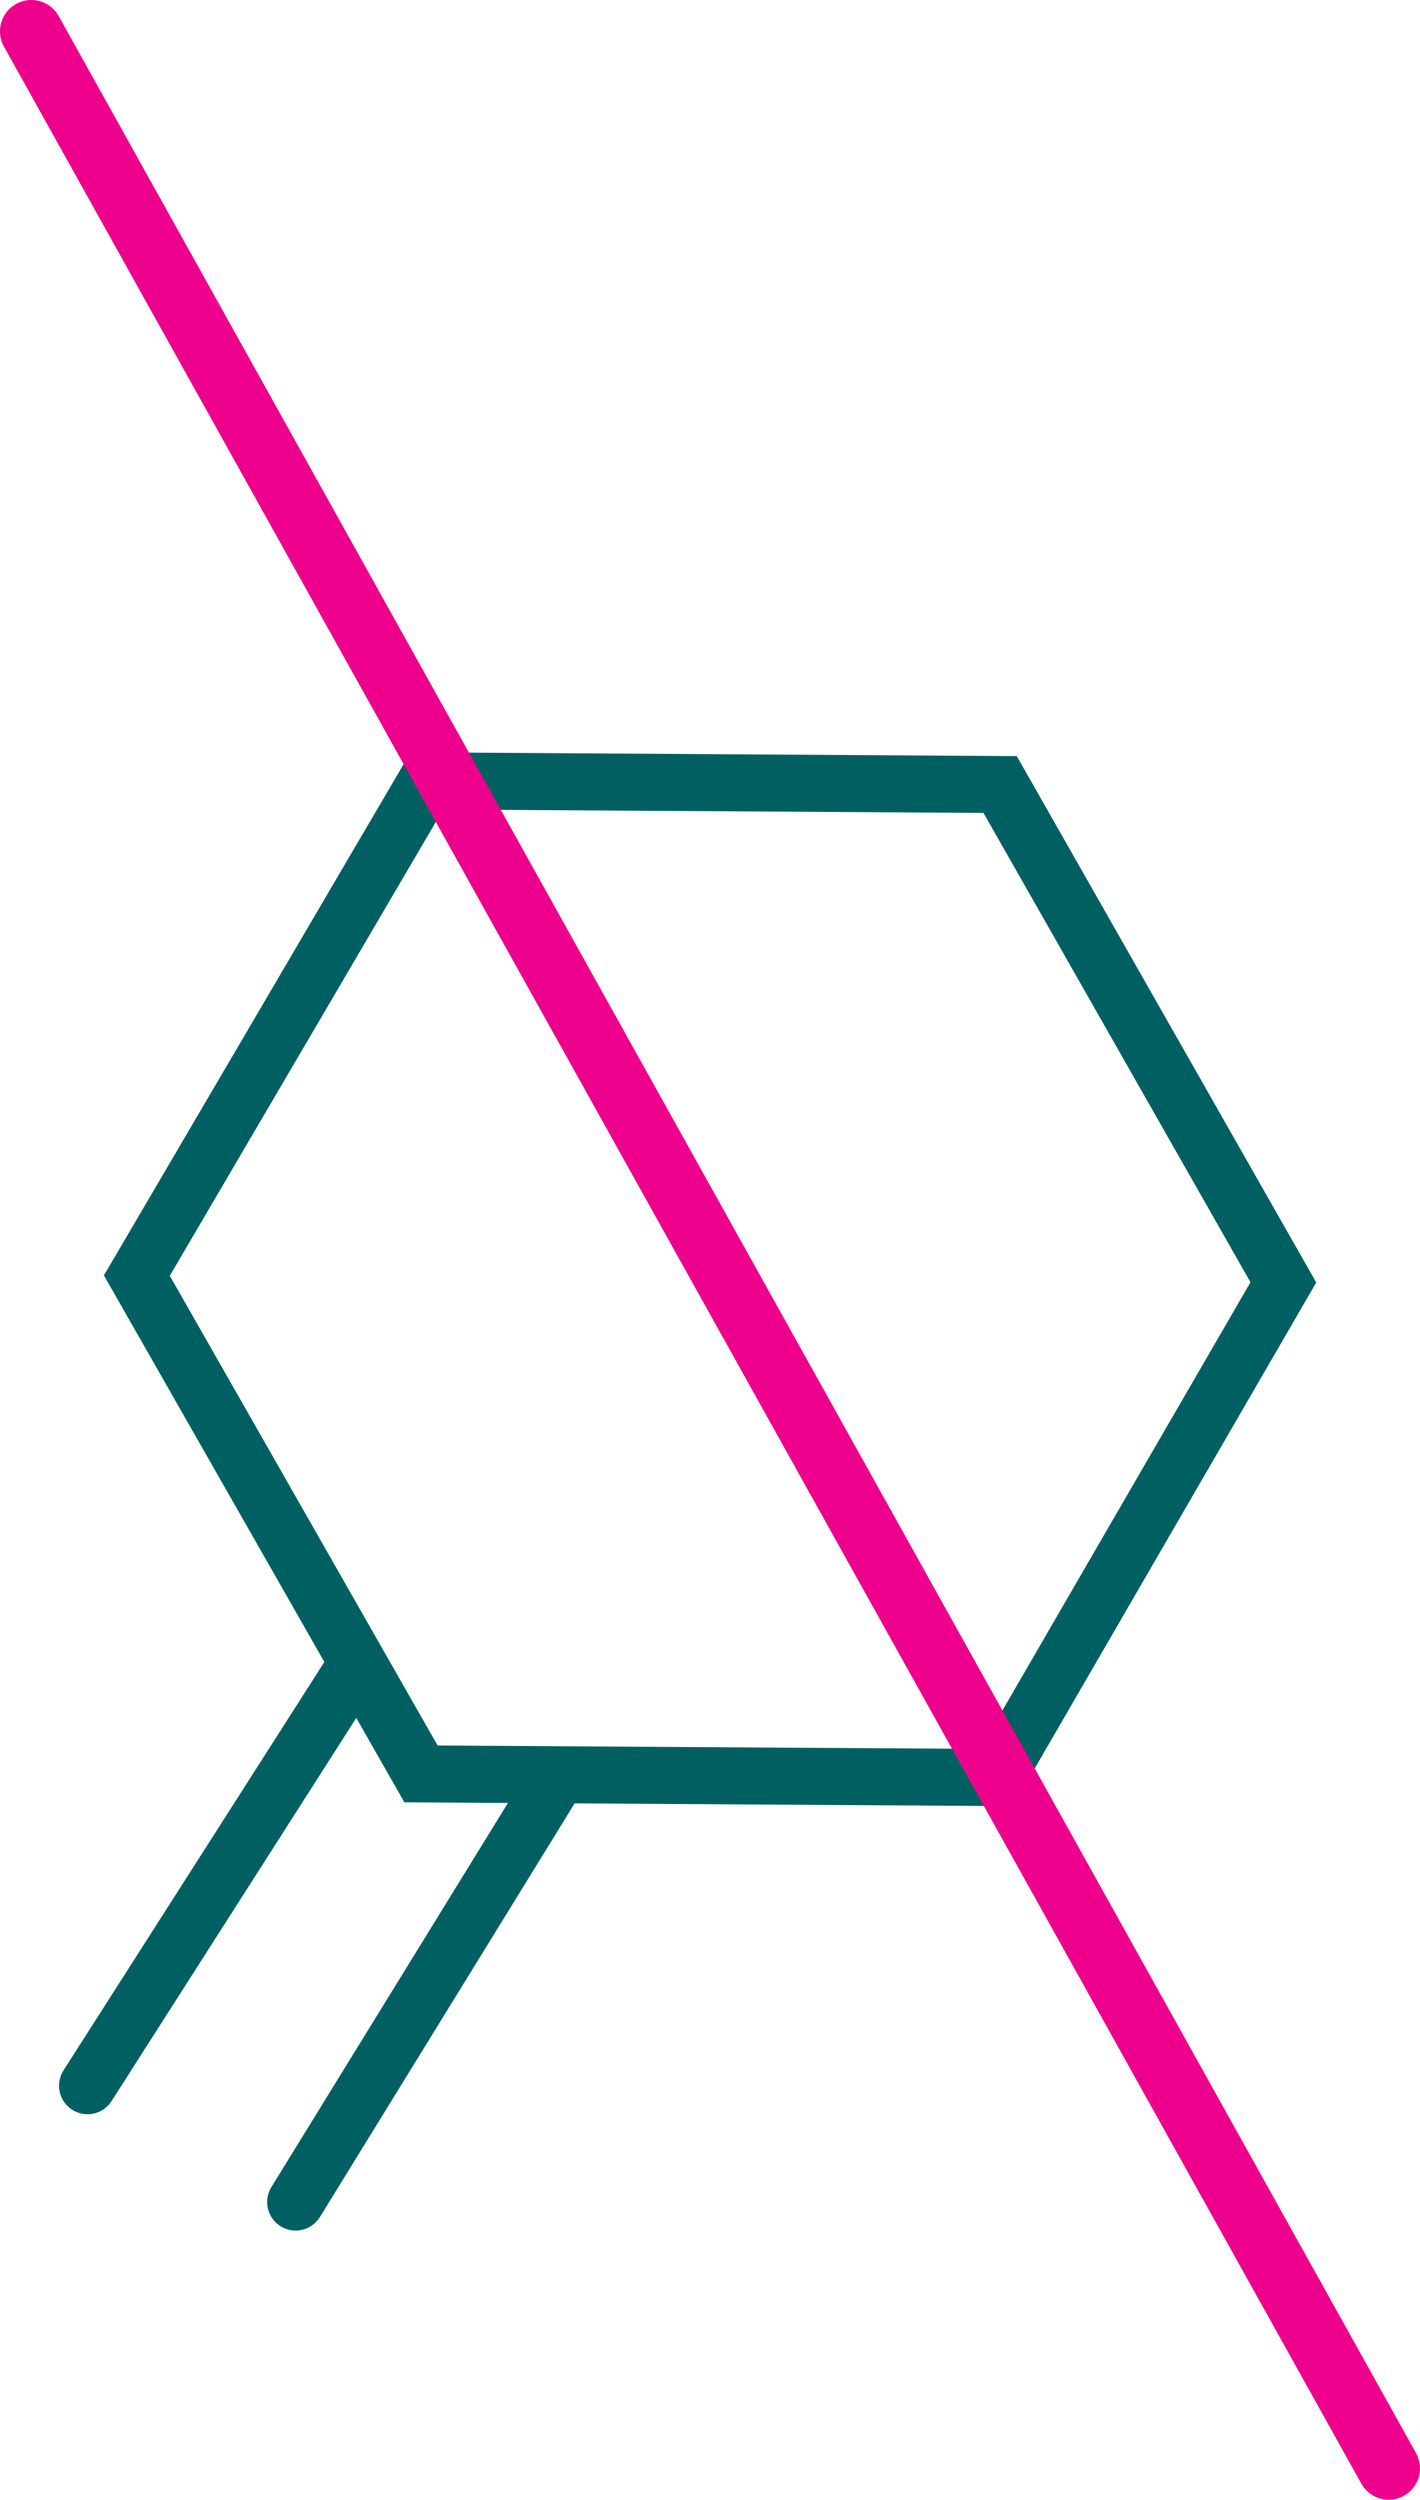
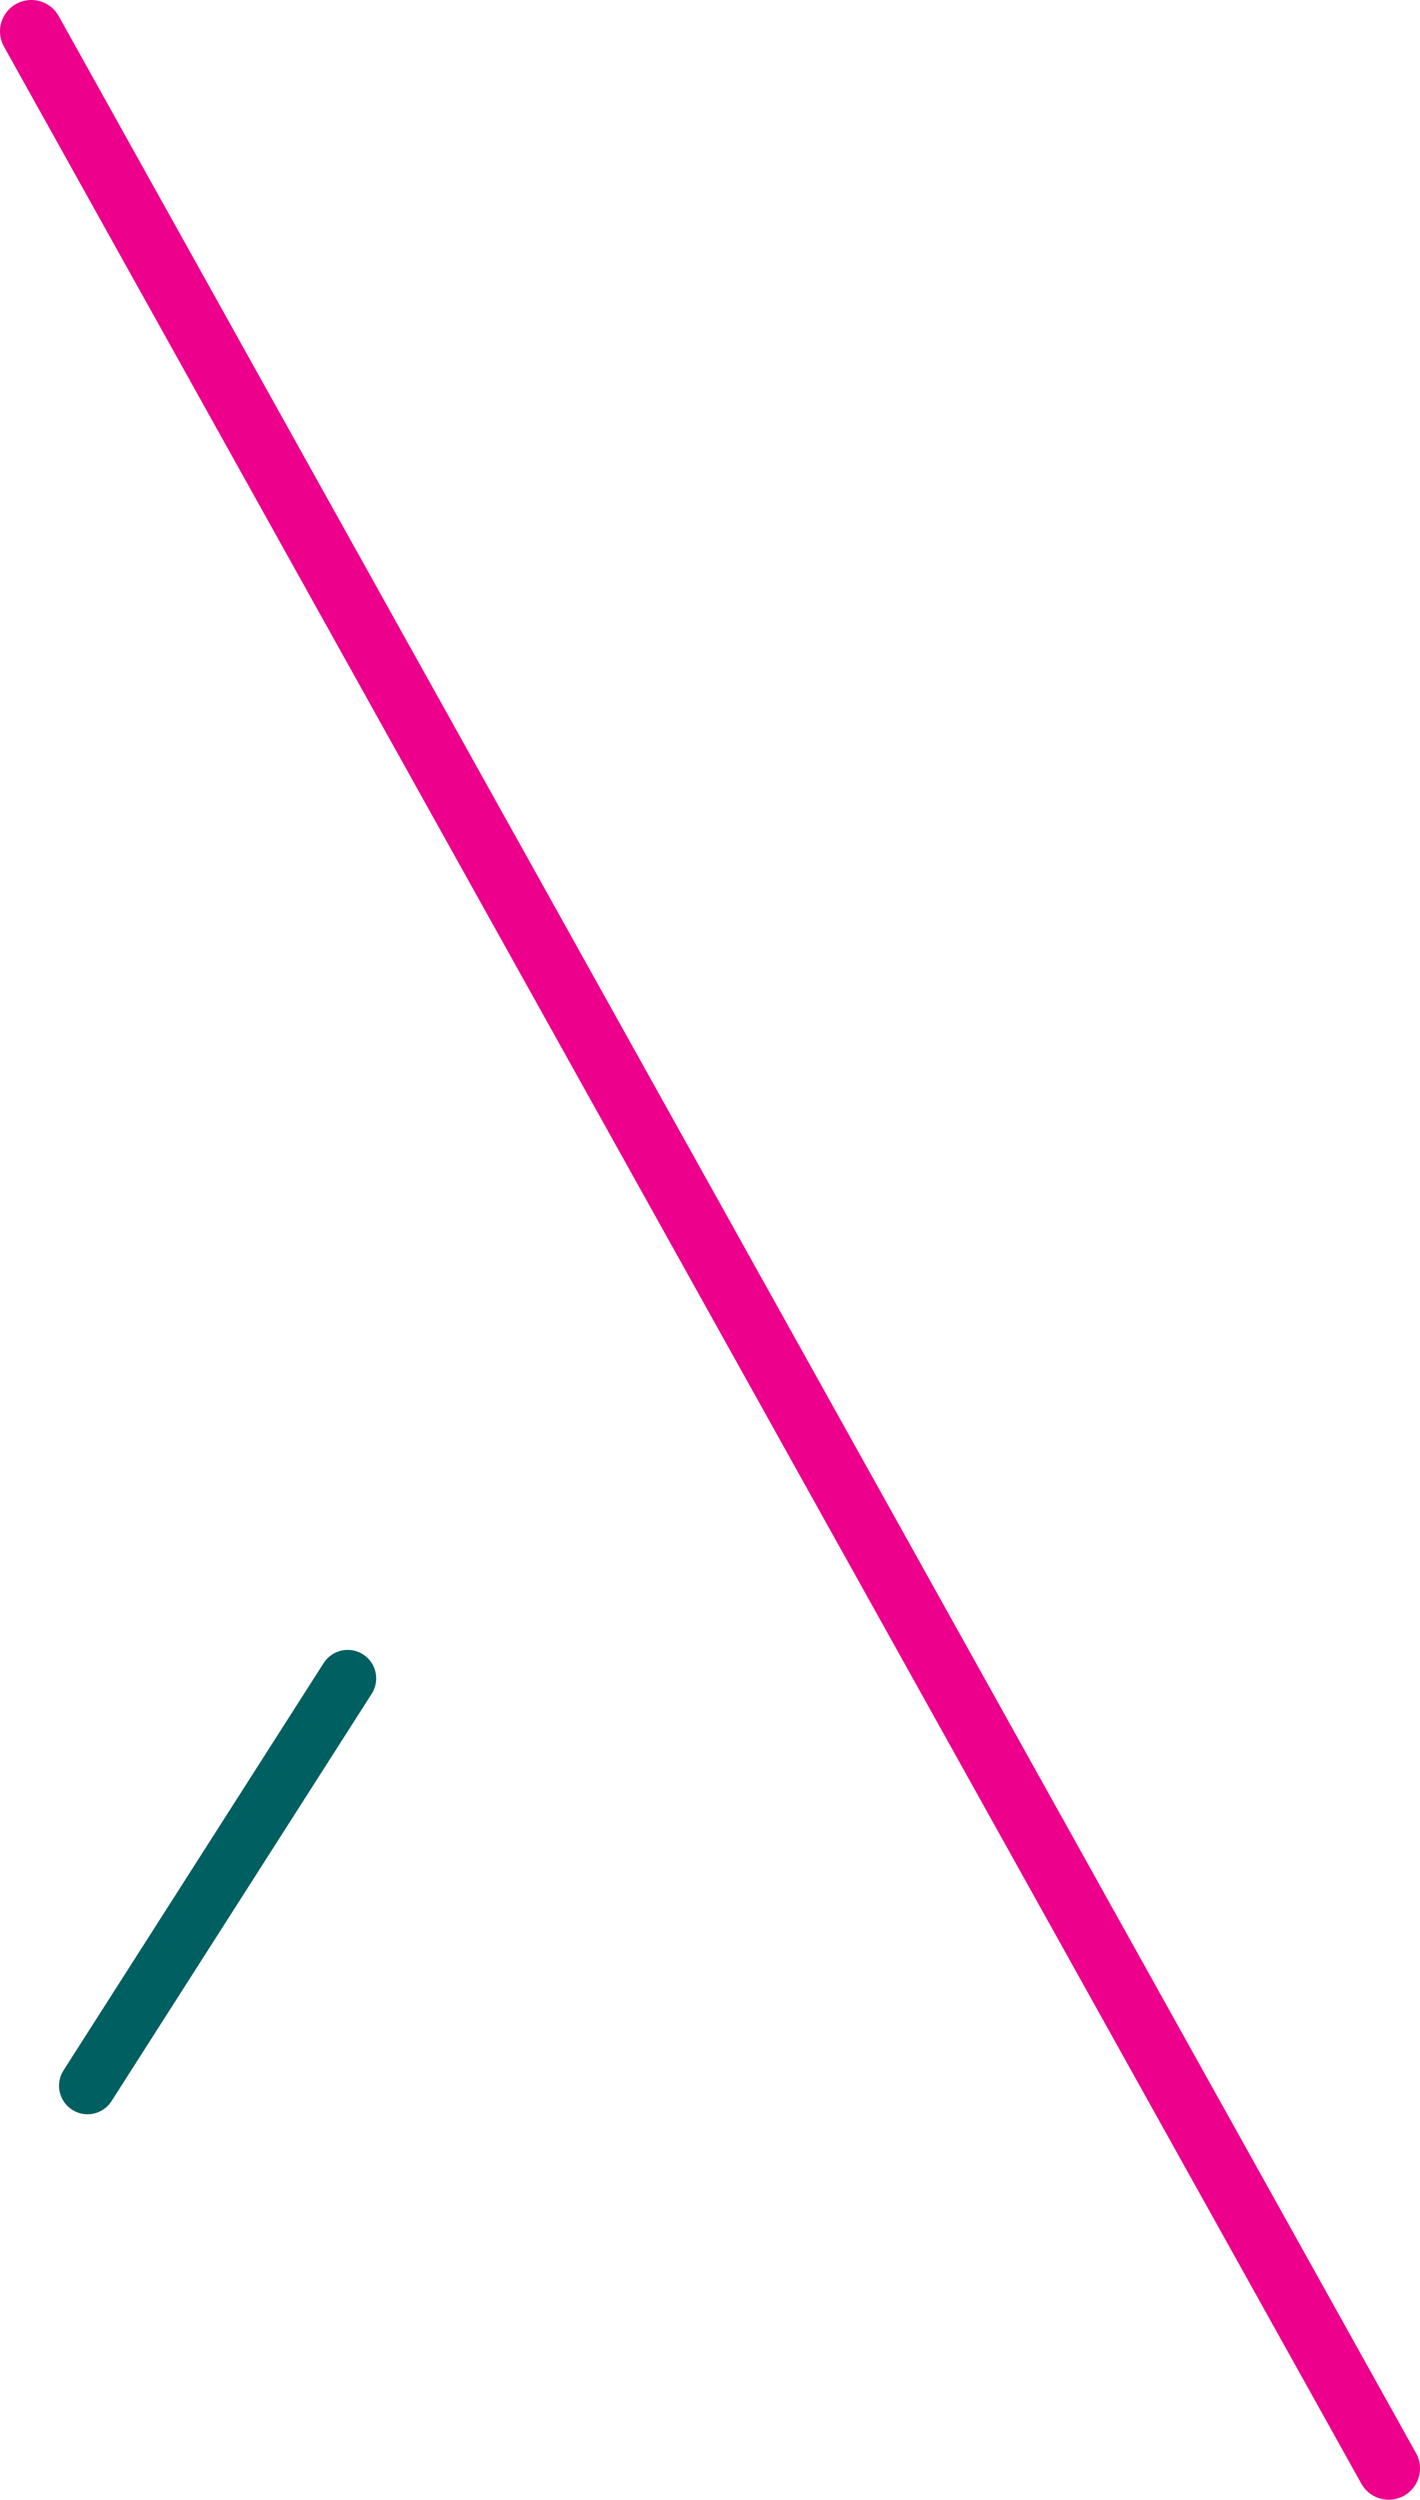
<svg xmlns="http://www.w3.org/2000/svg" id="hormoneFree_svg" viewBox="0 0 40.8 71.8">
  <g id="hormoneFree_icon_div">
    <g id="hormoneFree_icon" data-svg-origin="19.695000171661377 42.84000015258789" transform="matrix(1.3,0,0,1.3,-5.909,-12.852)" style="transform-origin: 0px 0px;">
-       <path id="Path_8225" data-name="Path 8225" d="M17.14,49.72l-5.63,9.14" transform="translate(-0.43 -0.32)" fill="none" stroke="#005f61" stroke-linecap="round" stroke-linejoin="round" stroke-width="1.26" />
      <path id="Path_8237" data-name="Path 8237" d="M12.66,47.29l-5.75,9" transform="translate(-0.43 -0.32)" fill="none" stroke="#005f61" stroke-linecap="round" stroke-linejoin="round" stroke-width="1.26" />
-       <path id="Path_8241" data-name="Path 8241" d="M14.28,49.4,8,38.39l6.41-10.93,12.67.08,6.26,11L27,49.48Z" transform="translate(-0.43 -0.32)" fill="none" stroke="#005f61" stroke-miterlimit="10" stroke-width="1.26" />
    </g>
    <line id="hormoneFree_line" x1="0.9" y1="0.9" x2="39.9" y2="70.9" fill="none" stroke="#ec008c" stroke-linecap="round" stroke-linejoin="round" stroke-width="1.8" style="stroke-dashoffset: 0; stroke-dasharray: none;" />
  </g>
</svg>